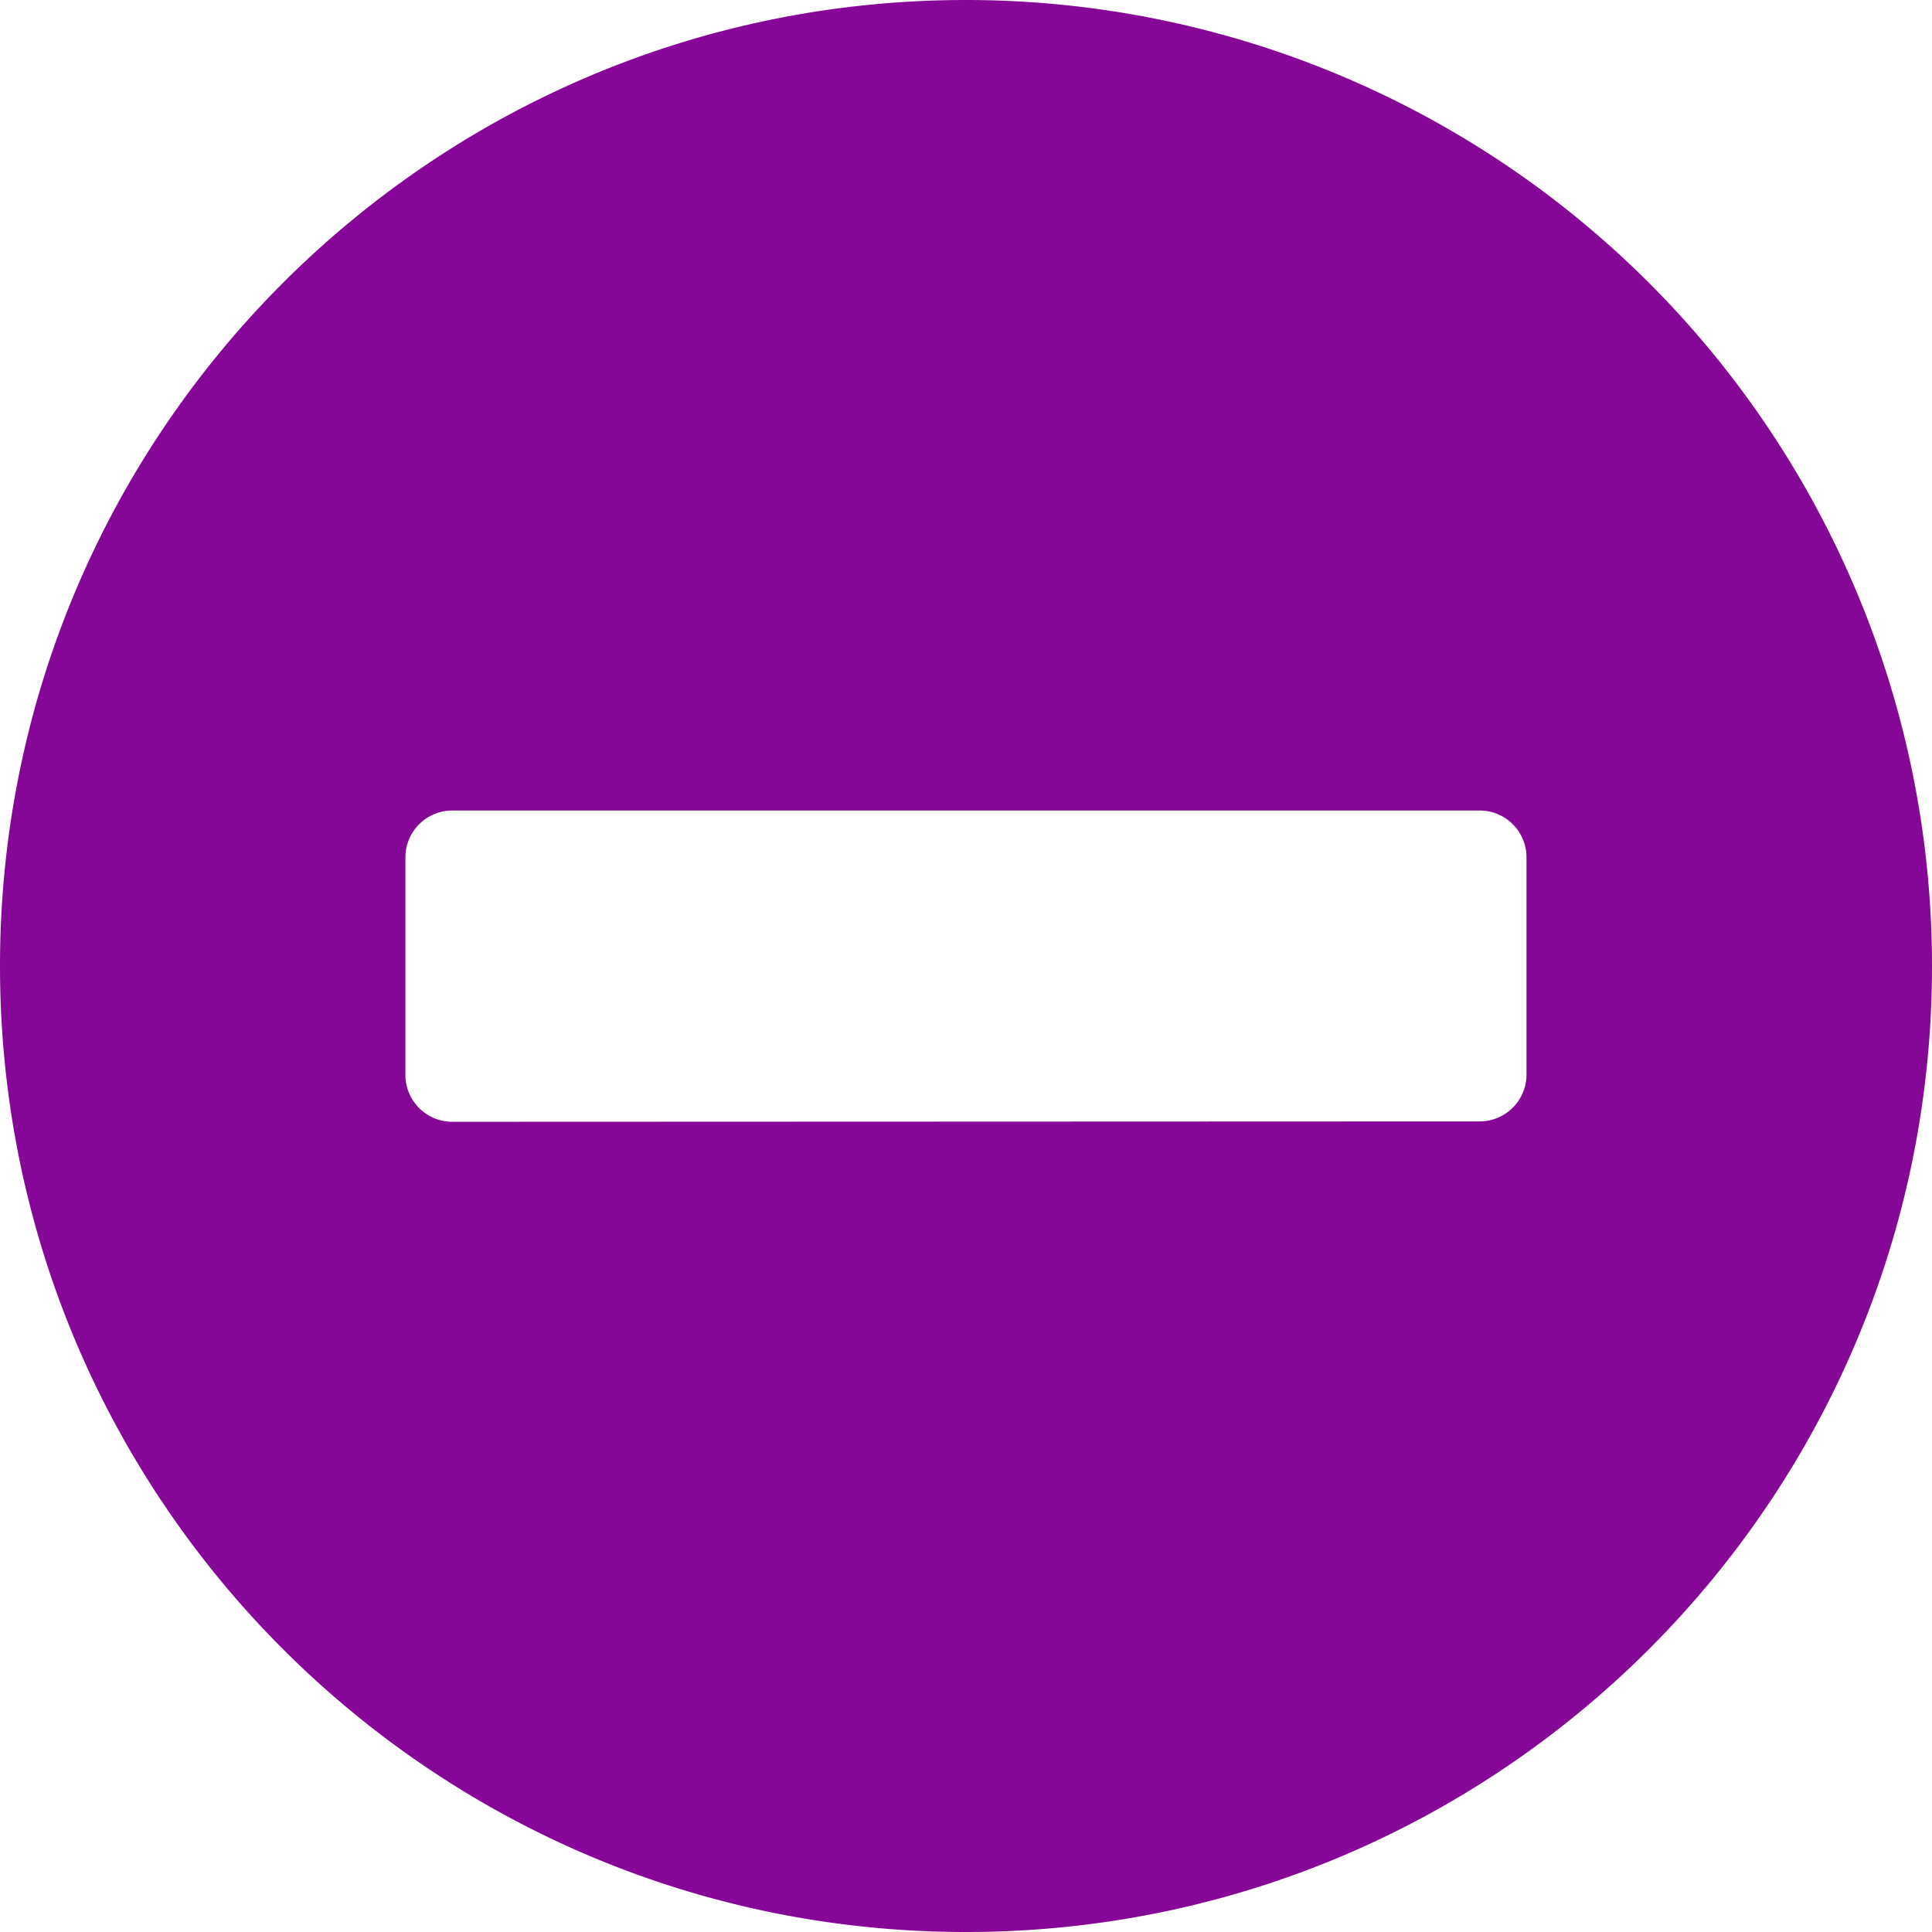
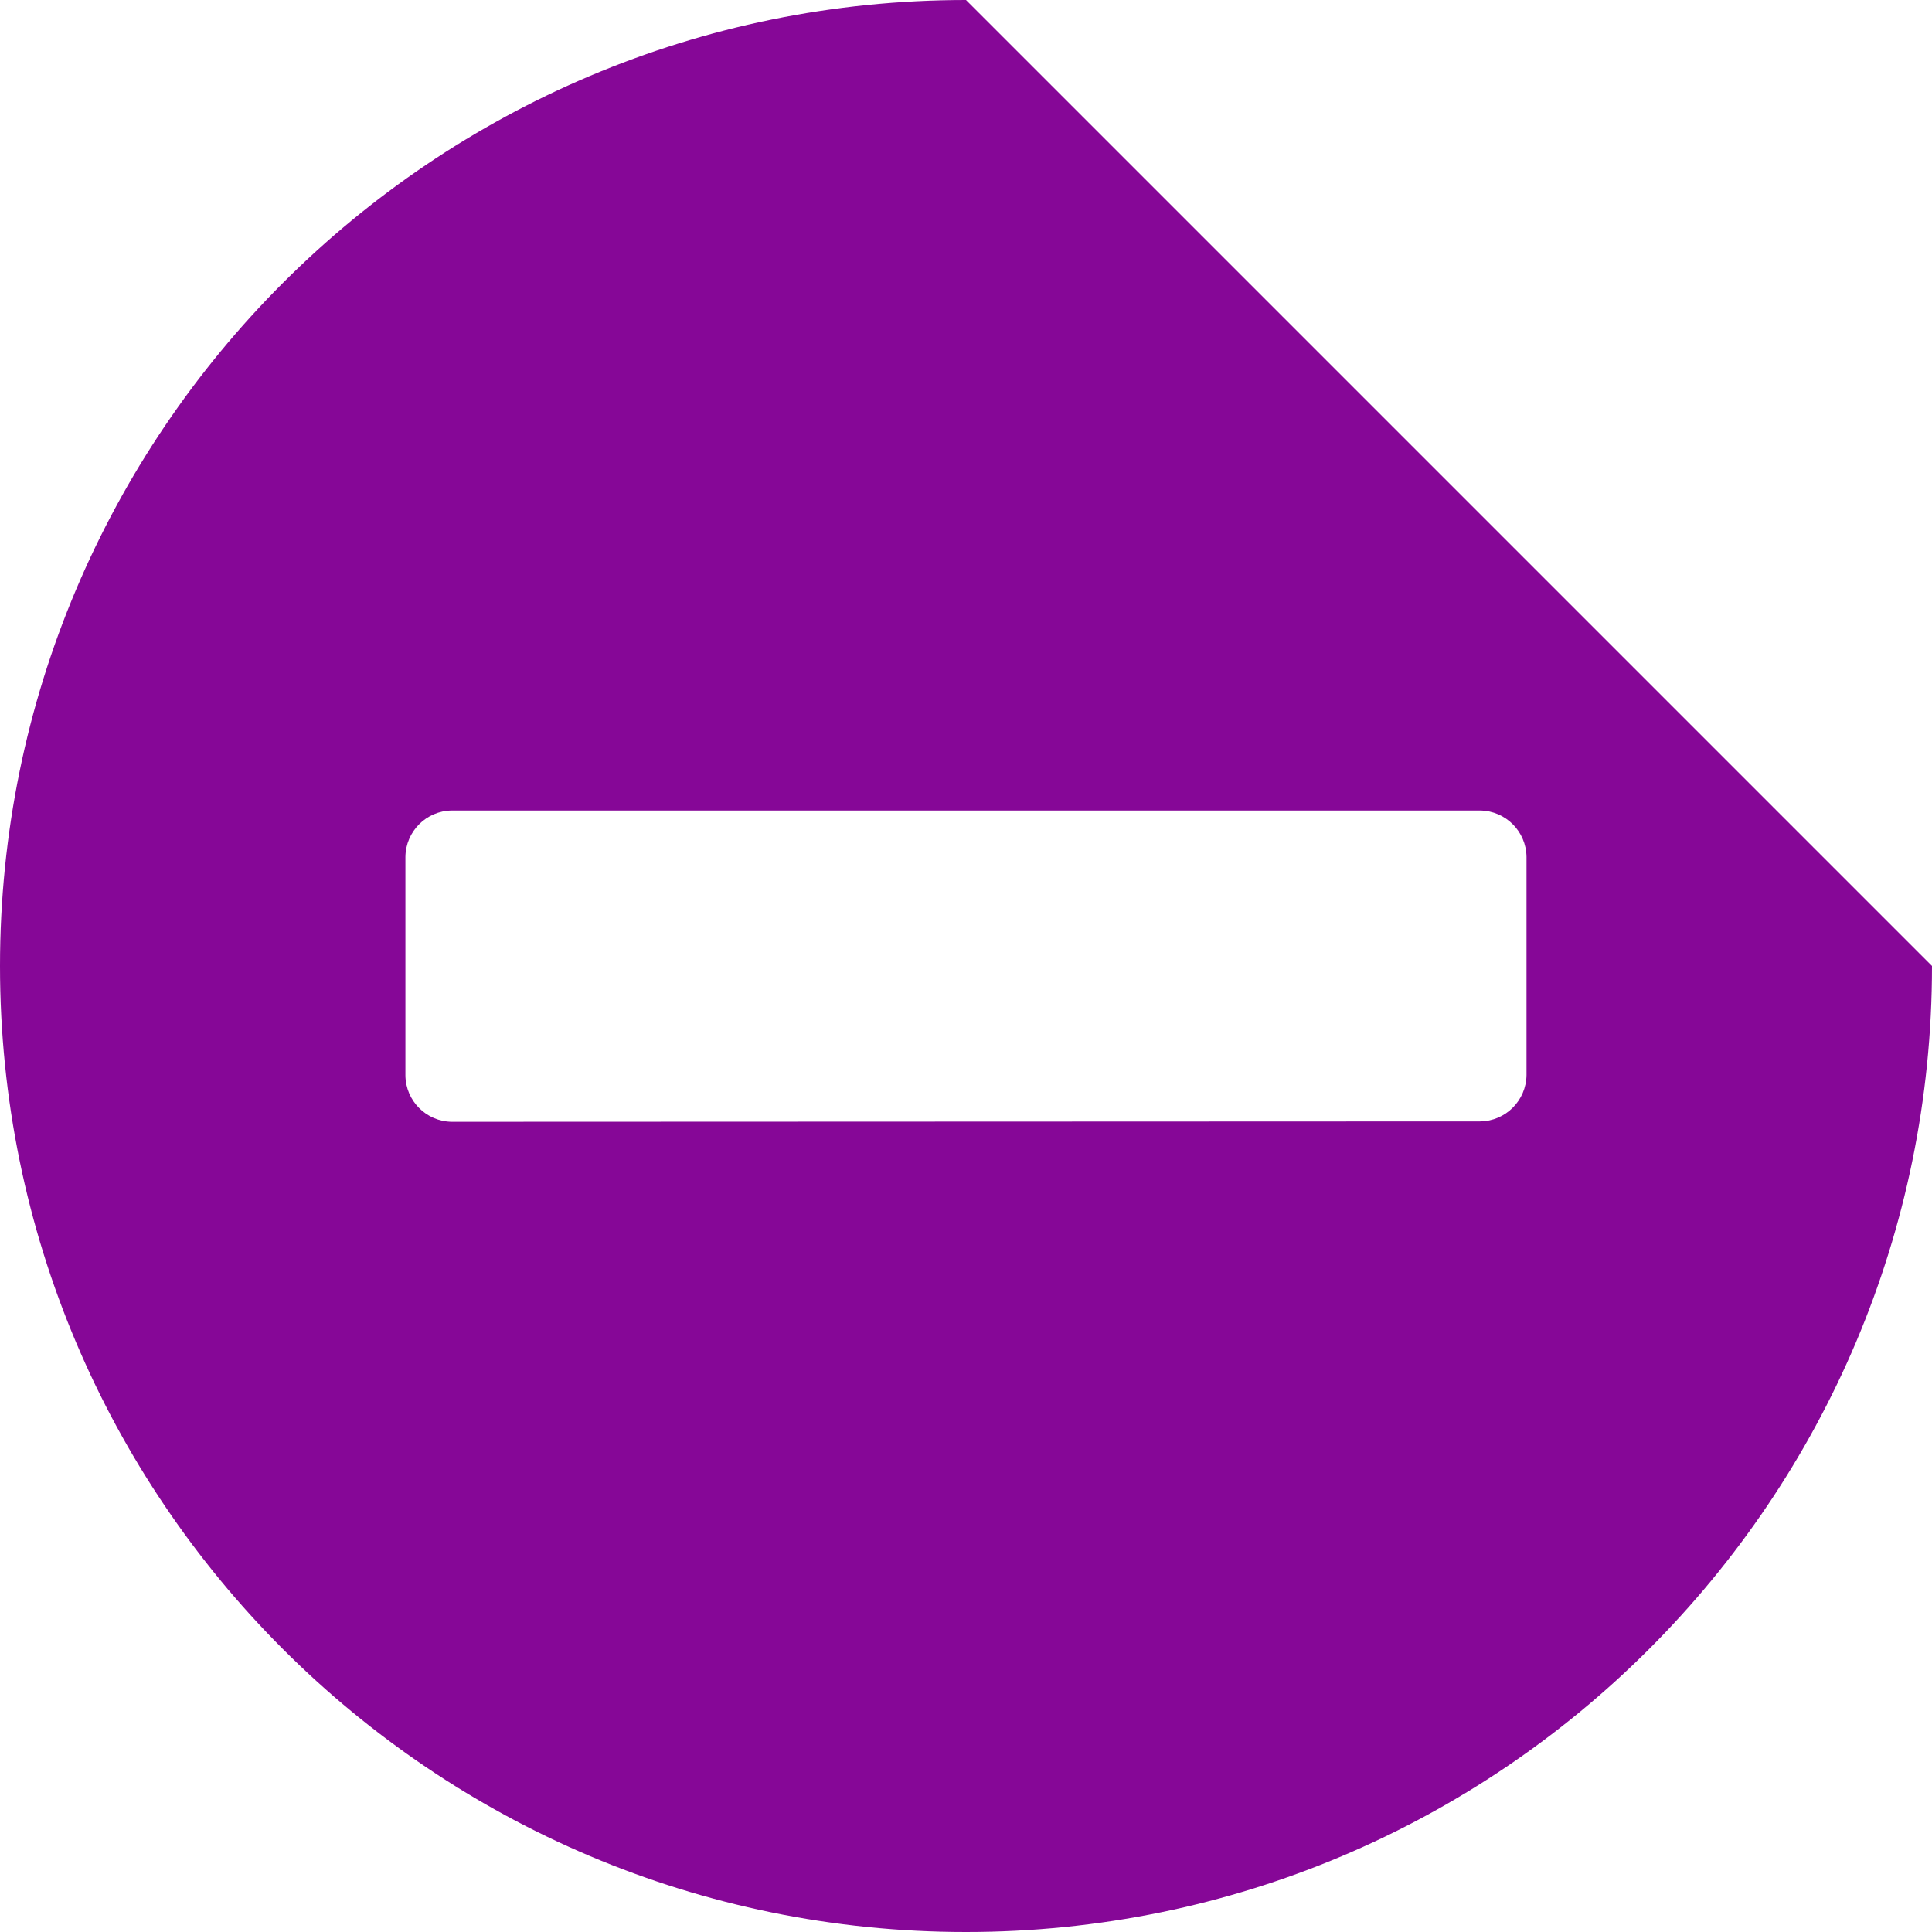
<svg xmlns="http://www.w3.org/2000/svg" width="25" height="25">
-   <path d="M12.5 0C5.596 0 0 5.596 0 12.5S5.596 25 12.5 25 25 19.404 25 12.5A12.5 12.5 0 0 0 12.5 0zM5.846 14.516c-.33-.004-.596-.27-.6-.6v-2.828c.004-.33.27-.596.6-.6h13.307c.33.004.596.27.6.6v2.823c-.004.33-.27.596-.6.6z" fill="#860797" />
+   <path d="M12.5 0C5.596 0 0 5.596 0 12.5S5.596 25 12.5 25 25 19.404 25 12.5zM5.846 14.516c-.33-.004-.596-.27-.6-.6v-2.828c.004-.33.27-.596.6-.6h13.307c.33.004.596.27.6.6v2.823c-.004.33-.27.596-.6.6z" fill="#860797" />
</svg>